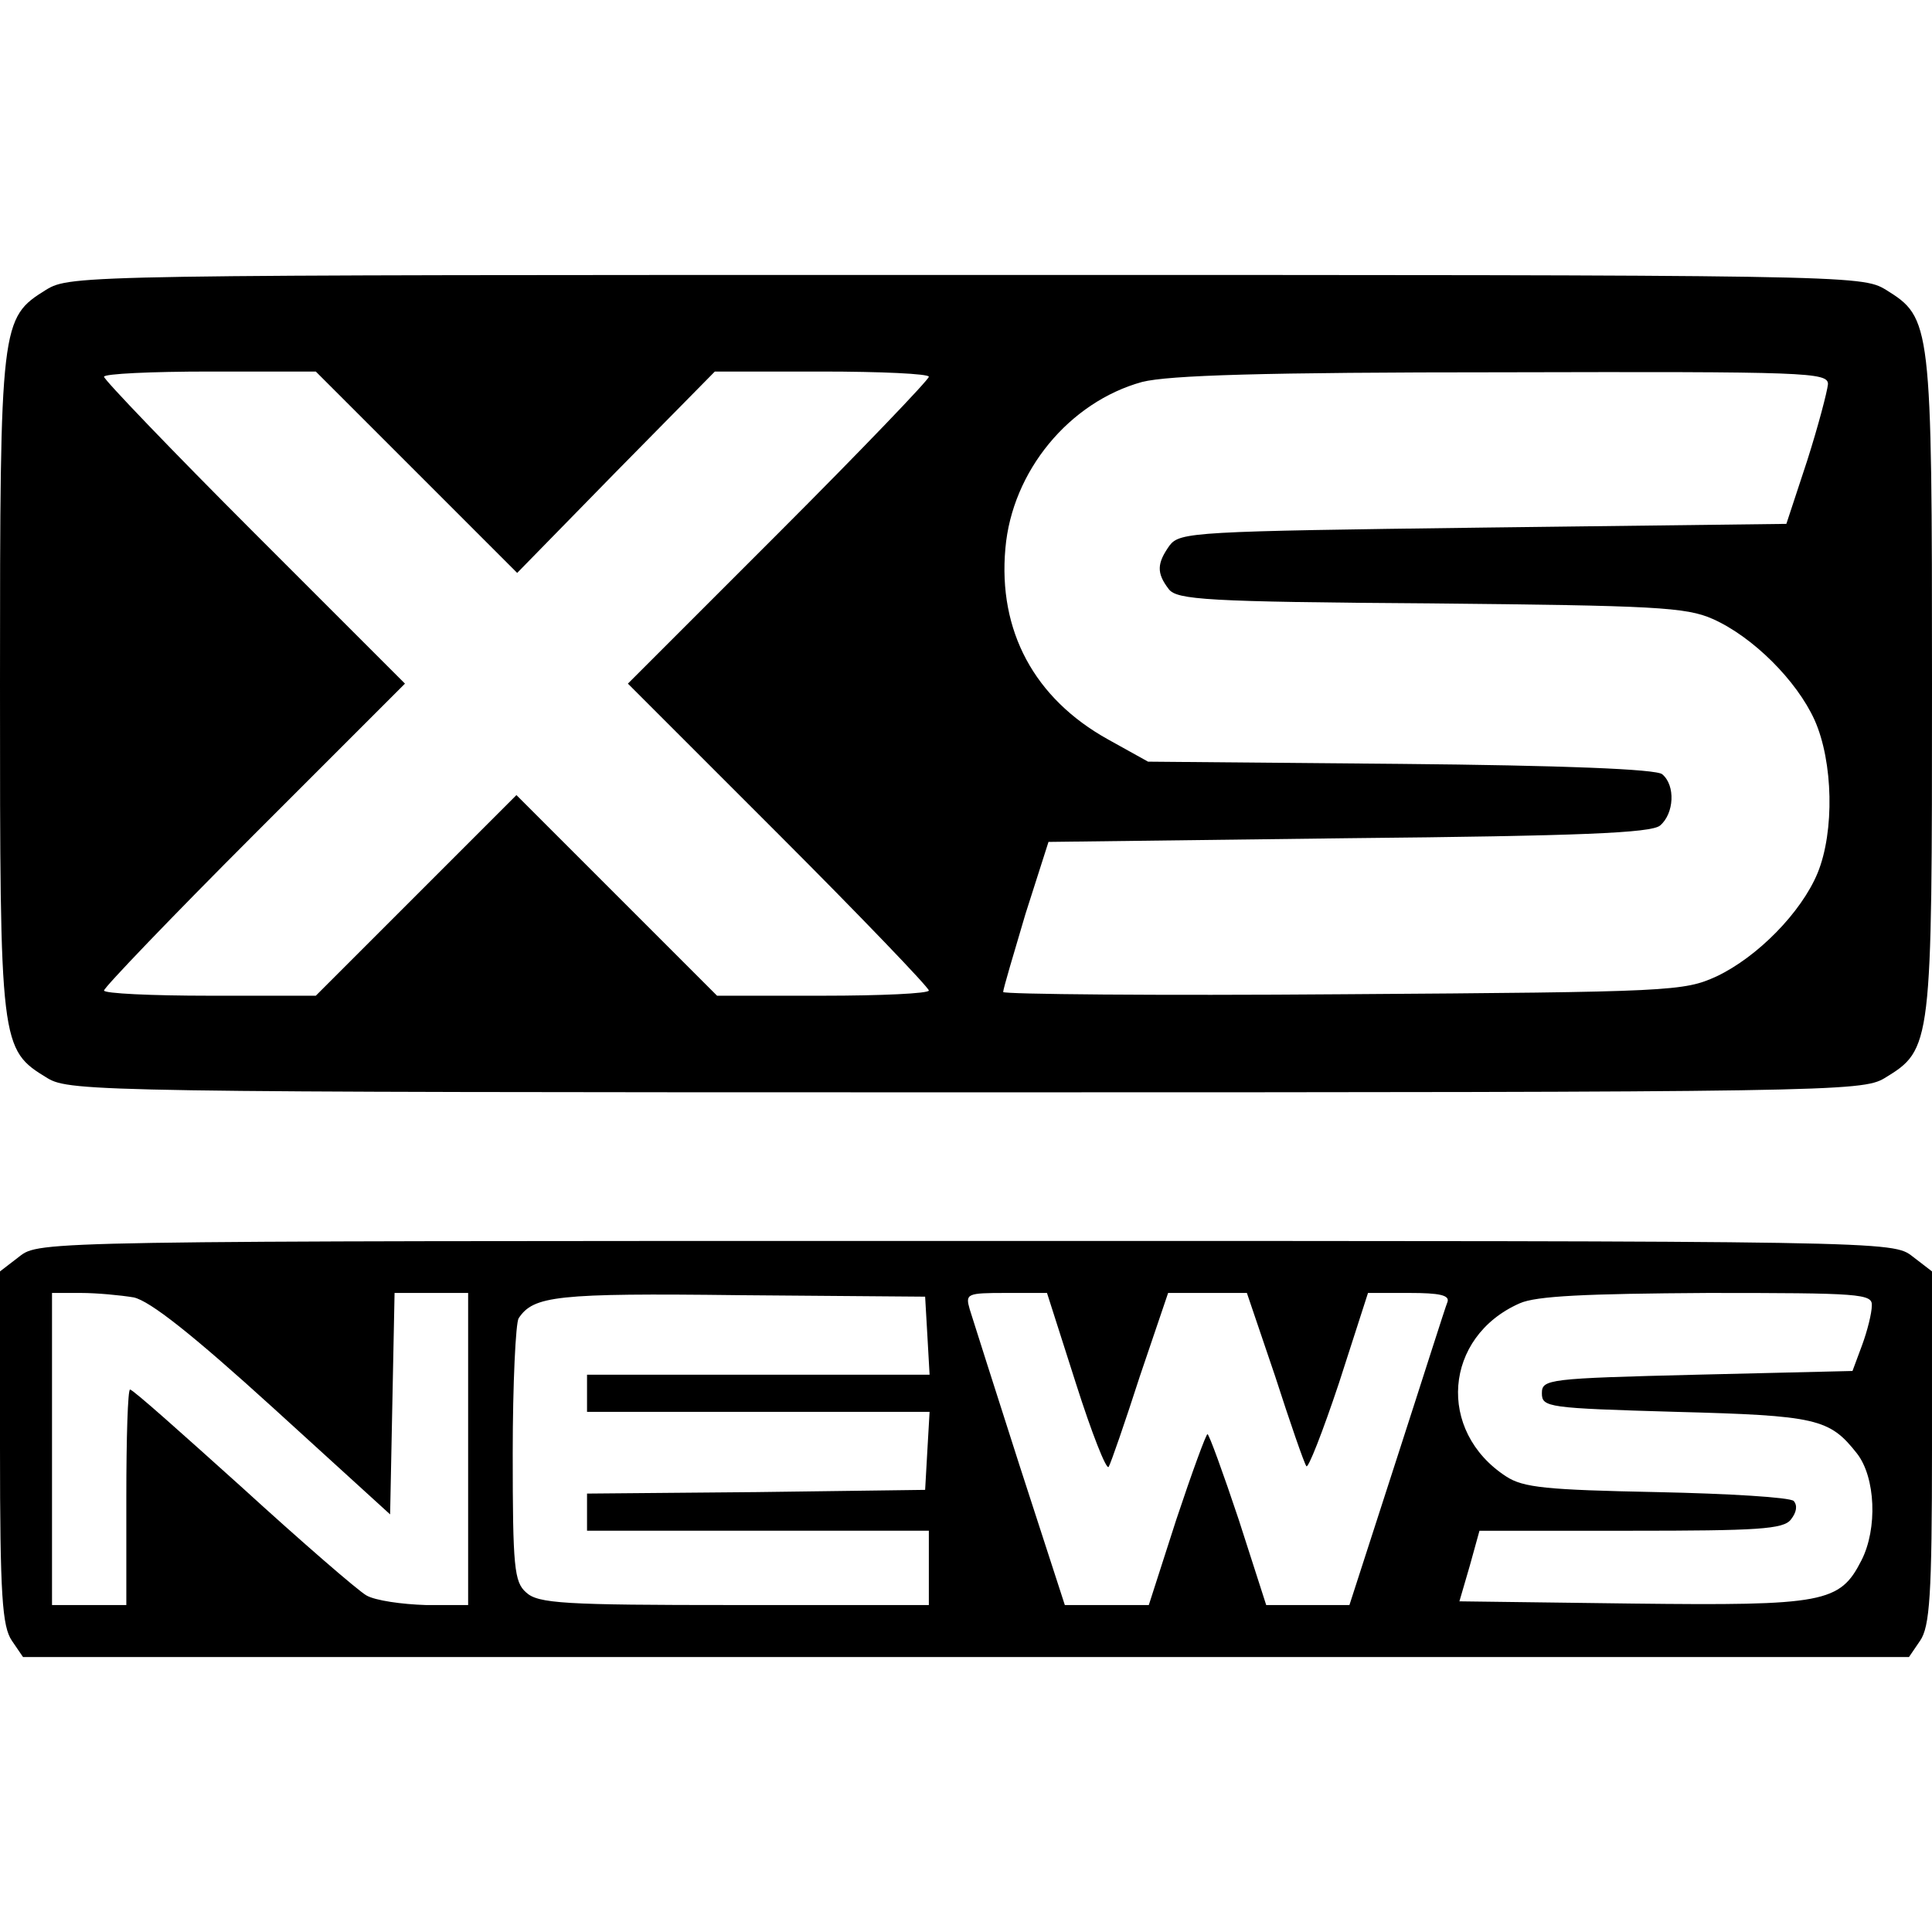
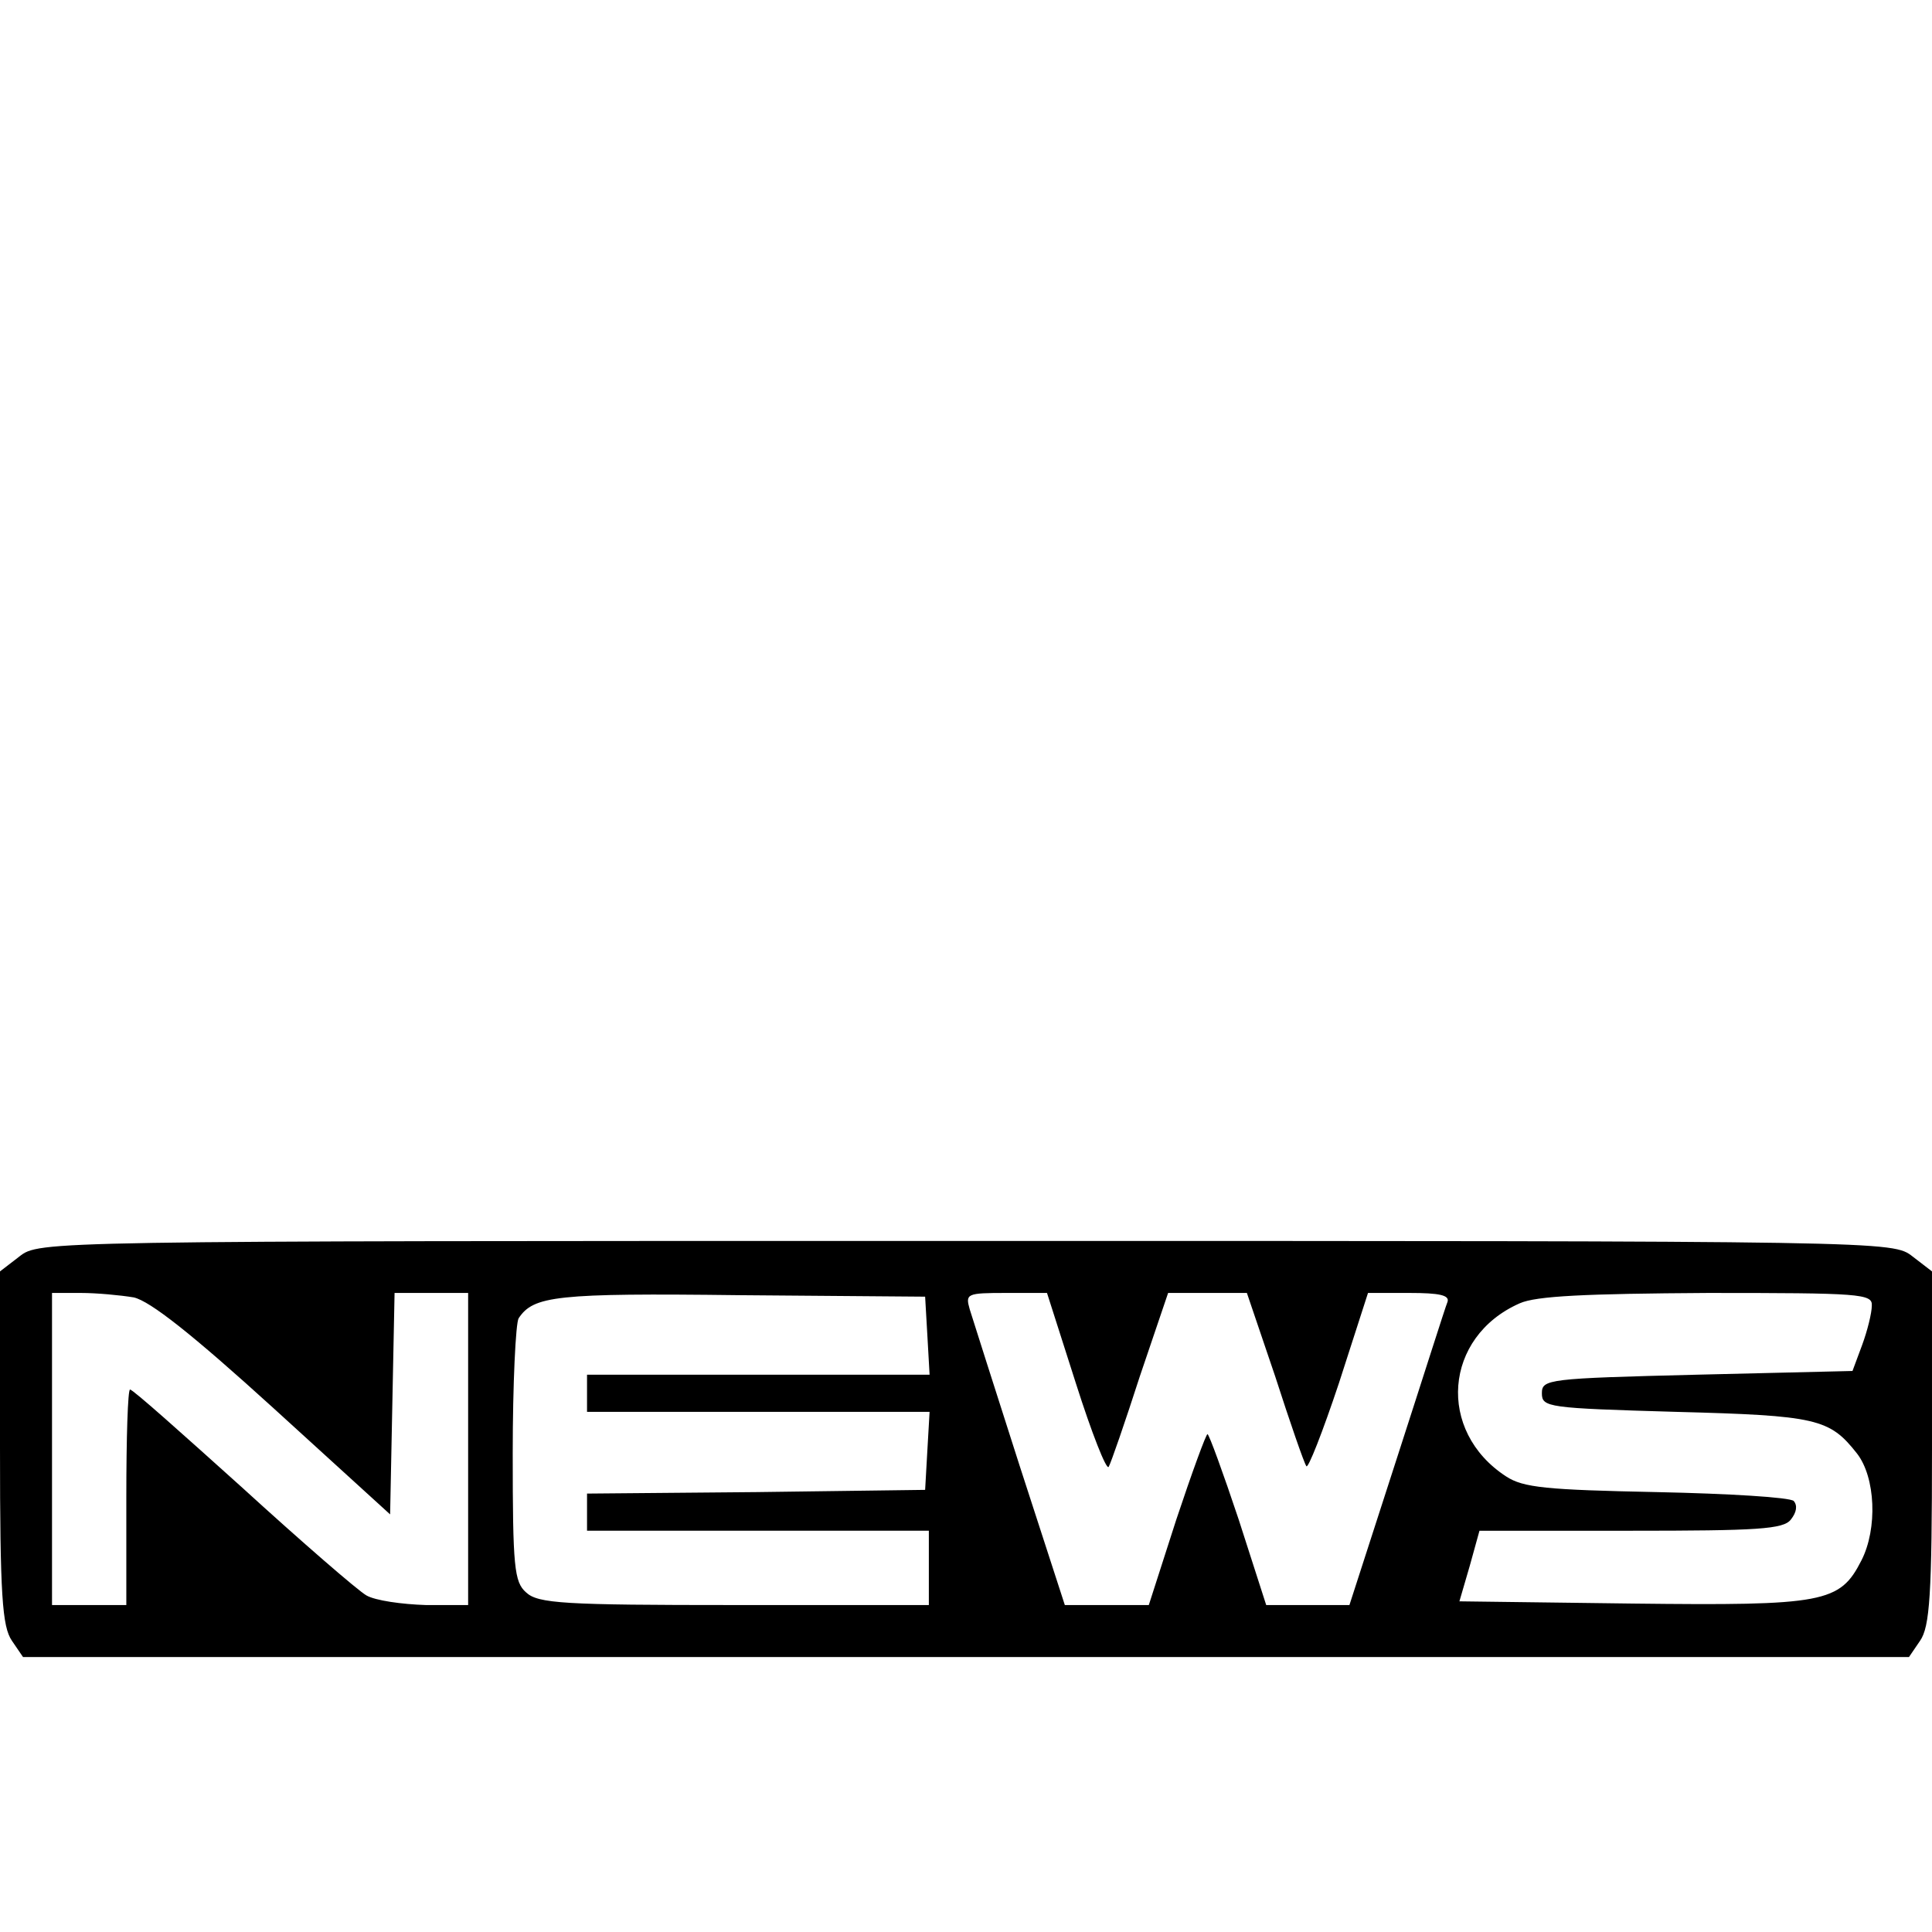
<svg xmlns="http://www.w3.org/2000/svg" version="1.0" width="260pt" height="260pt" viewBox="0 0 260 260" preserveAspectRatio="xMidYMid meet">
  <g transform="translate(0,260) scale(0.1,-0.1)" fill="#000000" stroke="none">
-     <path d="M62 2210 c-61 -38 -62 -43 -62 -531 0 -488 0 -491 64 -530 30 -18 75 -19 1236 -19 1161 0 1206 1 1236 19 64 39 64 42 64 530 0 488 -1 493 -62 531 -33 20 -47 20 -1238 20 -1191 0 -1205 0 -1238 -20z m498 -245 l136 -136 133 136 133 135 144 0 c79 0 144 -3 144 -7 0 -4 -91 -99 -202 -210 l-203 -203 203 -203 c111 -111 202 -206 202 -210 0 -4 -64 -7 -143 -7 l-142 0 -135 135 -135 135 -135 -135 -135 -135 -143 0 c-78 0 -142 3 -142 7 0 4 91 99 202 210 l203 203 -203 203 c-111 111 -202 206 -202 210 0 4 64 7 142 7 l143 0 135 -135z m1900 118 c-1 -10 -13 -56 -28 -103 l-28 -85 -408 -5 c-389 -5 -408 -6 -422 -24 -17 -24 -18 -37 -1 -59 11 -14 50 -17 352 -19 302 -3 344 -5 380 -21 54 -24 113 -83 137 -136 25 -56 27 -150 4 -206 -22 -53 -81 -113 -136 -139 -44 -20 -60 -21 -502 -24 -252 -2 -458 0 -458 3 0 4 14 51 30 105 l31 97 404 5 c311 3 407 7 419 17 19 16 21 54 3 69 -7 7 -136 12 -352 14 l-340 3 -54 30 c-99 55 -148 146 -138 257 9 104 86 197 184 224 36 9 162 13 486 13 410 1 437 0 437 -16z" />
    <path d="M26 909 l-26 -20 0 -238 c0 -198 3 -240 16 -259 l15 -22 1269 0 1269 0 15 22 c13 19 16 61 16 259 l0 238 -26 20 c-27 21 -27 21 -1274 21 -1247 0 -1247 0 -1274 -21z m154 -55 c22 -5 78 -49 188 -149 l157 -143 3 149 3 149 49 0 50 0 0 -210 0 -210 -57 0 c-32 1 -68 6 -80 13 -12 7 -87 72 -167 145 -80 72 -147 132 -151 132 -3 0 -5 -65 -5 -145 l0 -145 -50 0 -50 0 0 210 0 210 39 0 c21 0 53 -3 71 -6z m1068 -51 l3 -53 -230 0 -231 0 0 -25 0 -25 231 0 230 0 -3 -52 -3 -53 -227 -3 -228 -2 0 -25 0 -25 230 0 230 0 0 -50 0 -50 -262 0 c-229 0 -264 2 -280 17 -16 14 -18 34 -18 187 0 94 4 176 8 182 20 30 50 34 297 31 l250 -2 3 -52z m200 -65 c21 -66 41 -117 44 -112 3 5 22 60 42 122 l38 112 53 0 53 0 38 -112 c20 -62 39 -117 42 -121 2 -5 22 46 44 112 l39 121 56 0 c40 0 54 -3 51 -12 -3 -7 -33 -102 -68 -210 l-64 -198 -56 0 -56 0 -37 115 c-21 63 -40 115 -42 115 -2 0 -21 -52 -42 -115 l-37 -115 -57 0 -56 0 -61 188 c-33 103 -63 197 -67 210 -6 21 -4 22 49 22 l55 0 39 -122z m1071 105 c0 -10 -6 -34 -13 -53 l-13 -35 -209 -5 c-201 -5 -209 -6 -209 -25 0 -19 8 -20 180 -25 190 -5 207 -9 244 -56 25 -32 28 -101 6 -144 -29 -57 -50 -61 -308 -58 l-233 3 14 48 13 47 203 0 c171 0 206 2 216 15 8 10 9 19 4 25 -5 5 -88 10 -184 12 -149 3 -180 6 -203 21 -94 61 -84 188 18 233 22 10 89 13 253 14 205 0 222 -1 221 -17z" />
  </g>
</svg>